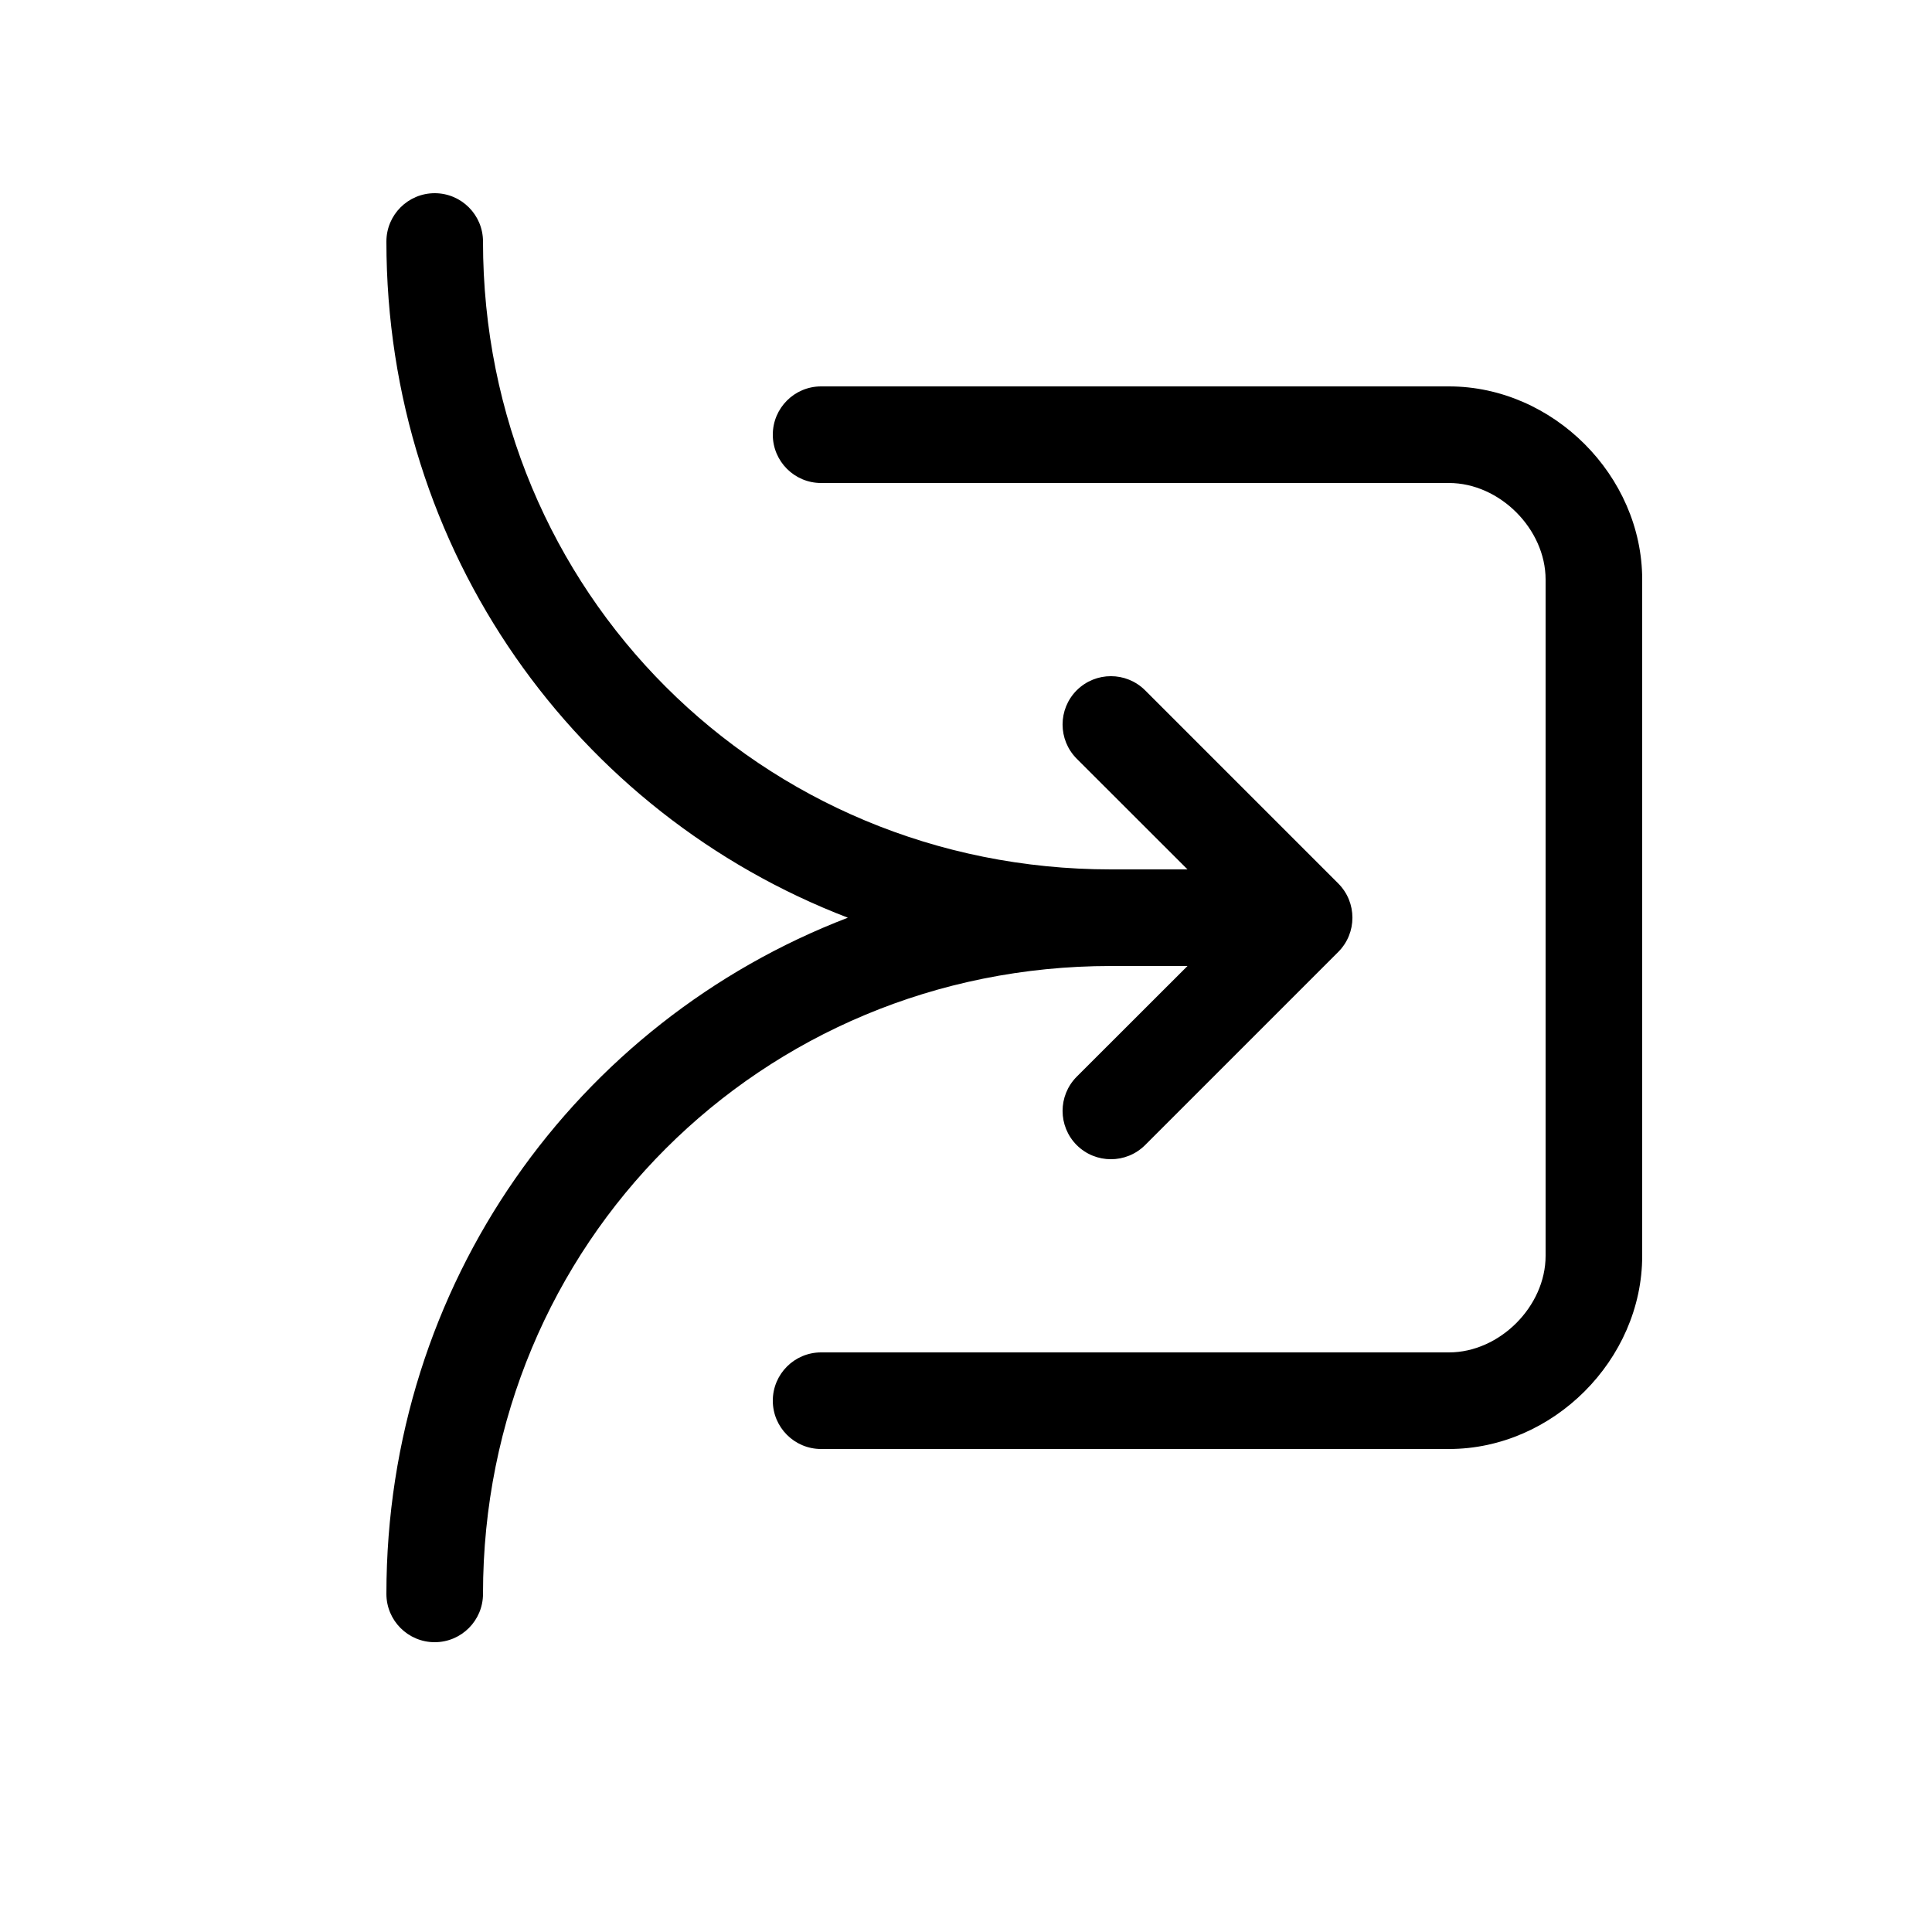
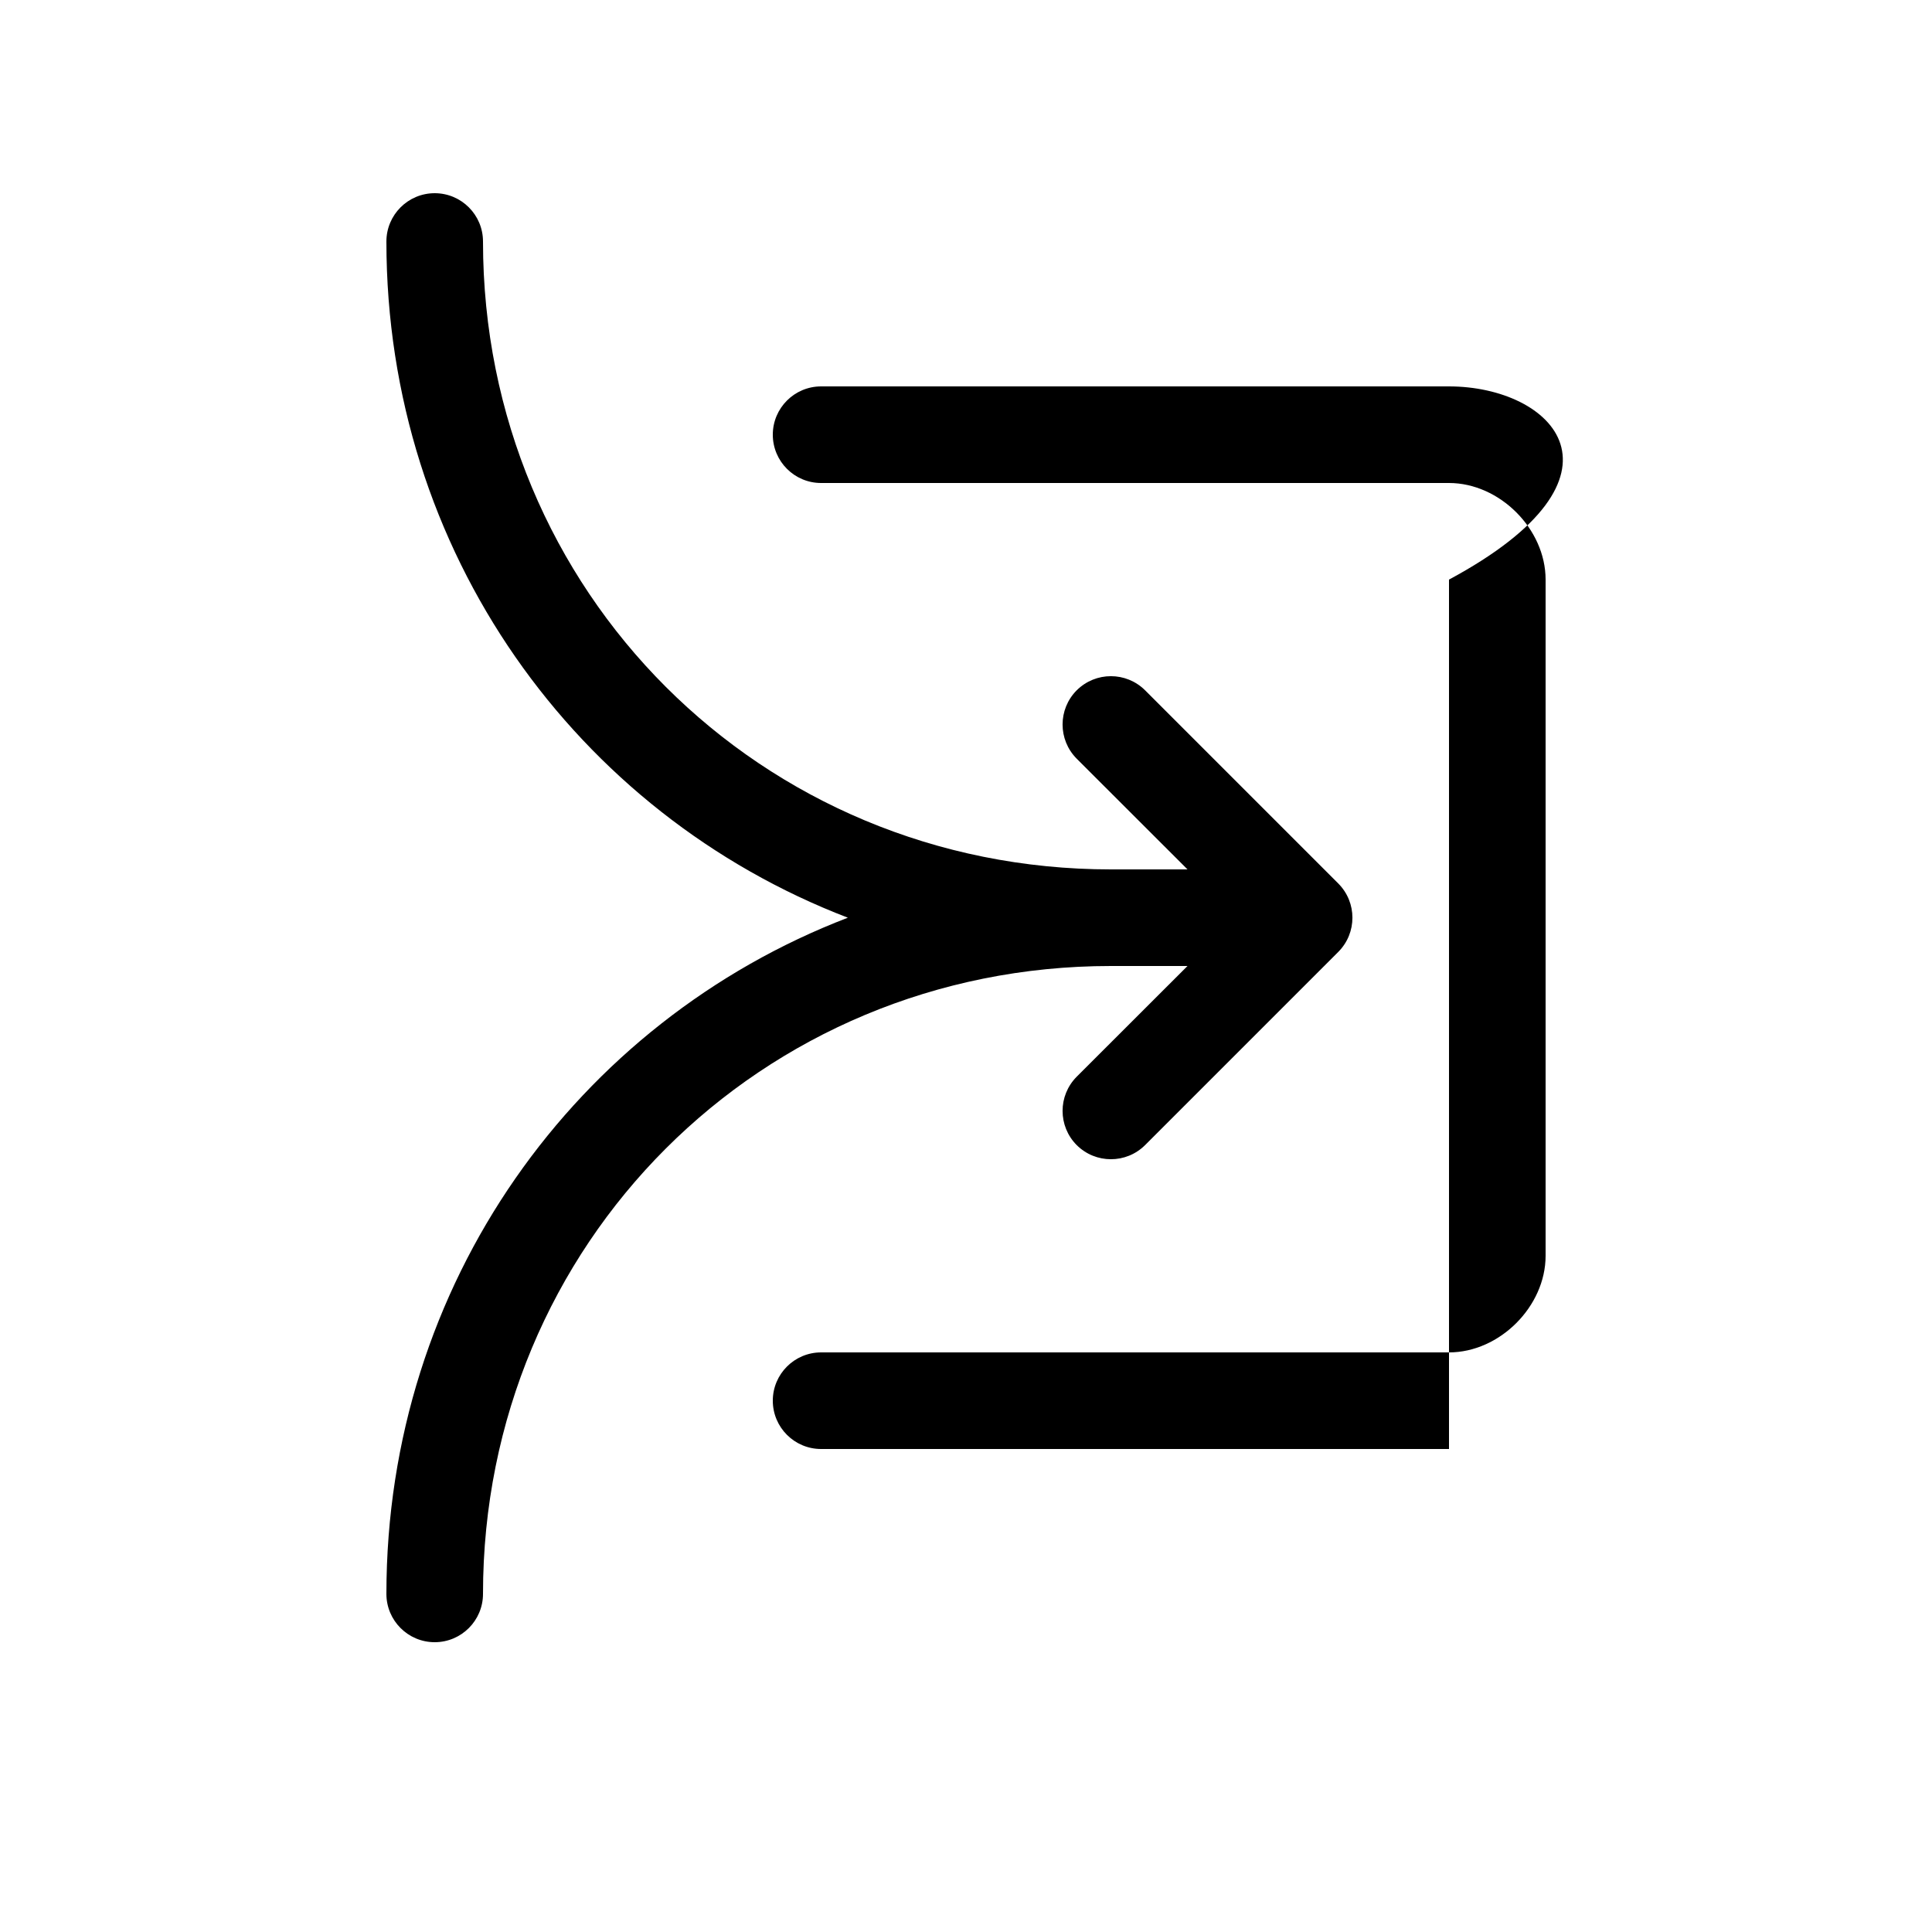
<svg xmlns="http://www.w3.org/2000/svg" viewBox="0 0 20 20" fill="none">
-   <path d="M5 2.5C5 2.224 4.776 2 4.5 2C4.224 2 4 2.224 4 2.5C4 5.713 5.968 8.422 8.777 9.5C5.968 10.578 4 13.287 4 16.5C4 16.776 4.224 17 4.5 17C4.776 17 5 16.776 5 16.5C5 12.876 7.876 10 11.5 10H12.293L11.146 11.146C10.951 11.342 10.951 11.658 11.146 11.854C11.342 12.049 11.658 12.049 11.854 11.854L13.854 9.854C14.049 9.658 14.049 9.342 13.854 9.146L11.854 7.146C11.658 6.951 11.342 6.951 11.146 7.146C10.951 7.342 10.951 7.658 11.146 7.854L12.293 9H11.5C7.876 9 5 6.124 5 2.5ZM8.5 4C8.224 4 8 4.224 8 4.5C8 4.776 8.224 5 8.5 5H15C15.524 5 16 5.476 16 6V13C16 13.524 15.524 14 15 14H8.5C8.224 14 8 14.224 8 14.5C8 14.776 8.224 15 8.5 15H15C16.076 15 17 14.076 17 13V6C17 4.924 16.076 4 15 4H8.5Z" fill="currentColor" />
+   <path d="M5 2.5C5 2.224 4.776 2 4.5 2C4.224 2 4 2.224 4 2.5C4 5.713 5.968 8.422 8.777 9.5C5.968 10.578 4 13.287 4 16.5C4 16.776 4.224 17 4.5 17C4.776 17 5 16.776 5 16.5C5 12.876 7.876 10 11.5 10H12.293L11.146 11.146C10.951 11.342 10.951 11.658 11.146 11.854C11.342 12.049 11.658 12.049 11.854 11.854L13.854 9.854C14.049 9.658 14.049 9.342 13.854 9.146L11.854 7.146C11.658 6.951 11.342 6.951 11.146 7.146C10.951 7.342 10.951 7.658 11.146 7.854L12.293 9H11.5C7.876 9 5 6.124 5 2.5ZM8.5 4C8.224 4 8 4.224 8 4.5C8 4.776 8.224 5 8.5 5H15C15.524 5 16 5.476 16 6V13C16 13.524 15.524 14 15 14H8.5C8.224 14 8 14.224 8 14.5C8 14.776 8.224 15 8.5 15H15V6C17 4.924 16.076 4 15 4H8.5Z" fill="currentColor" />
</svg>